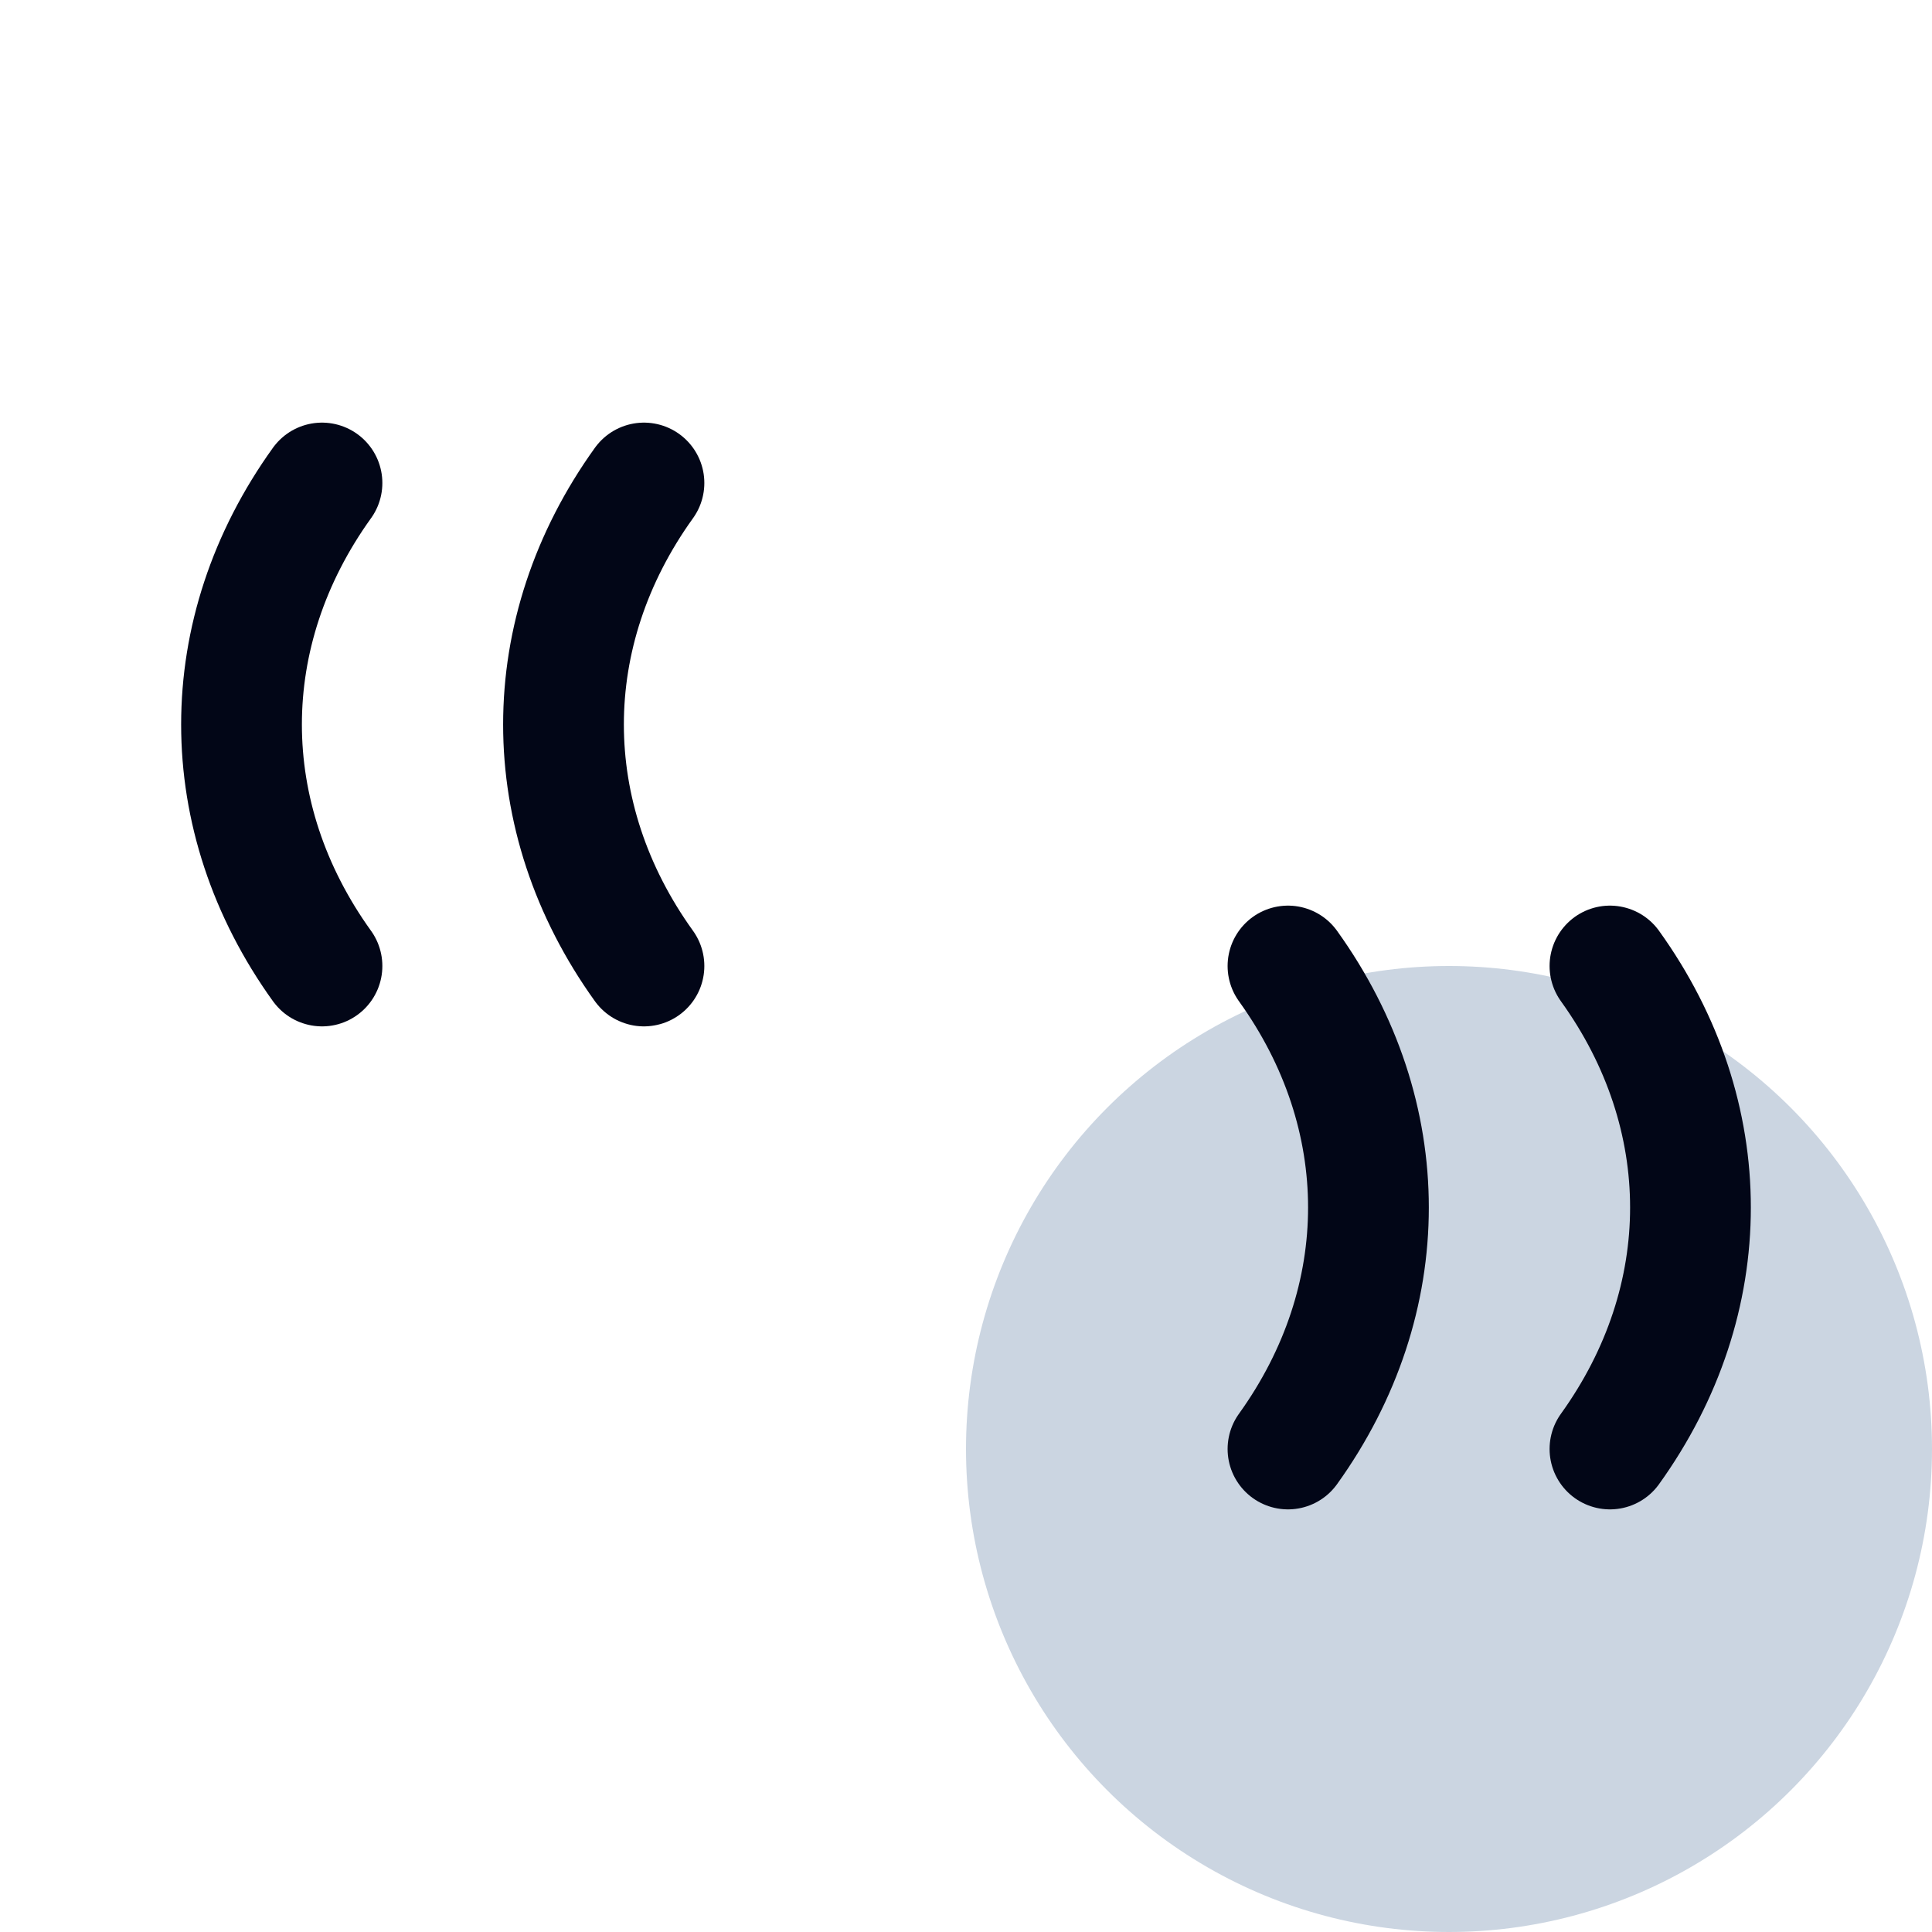
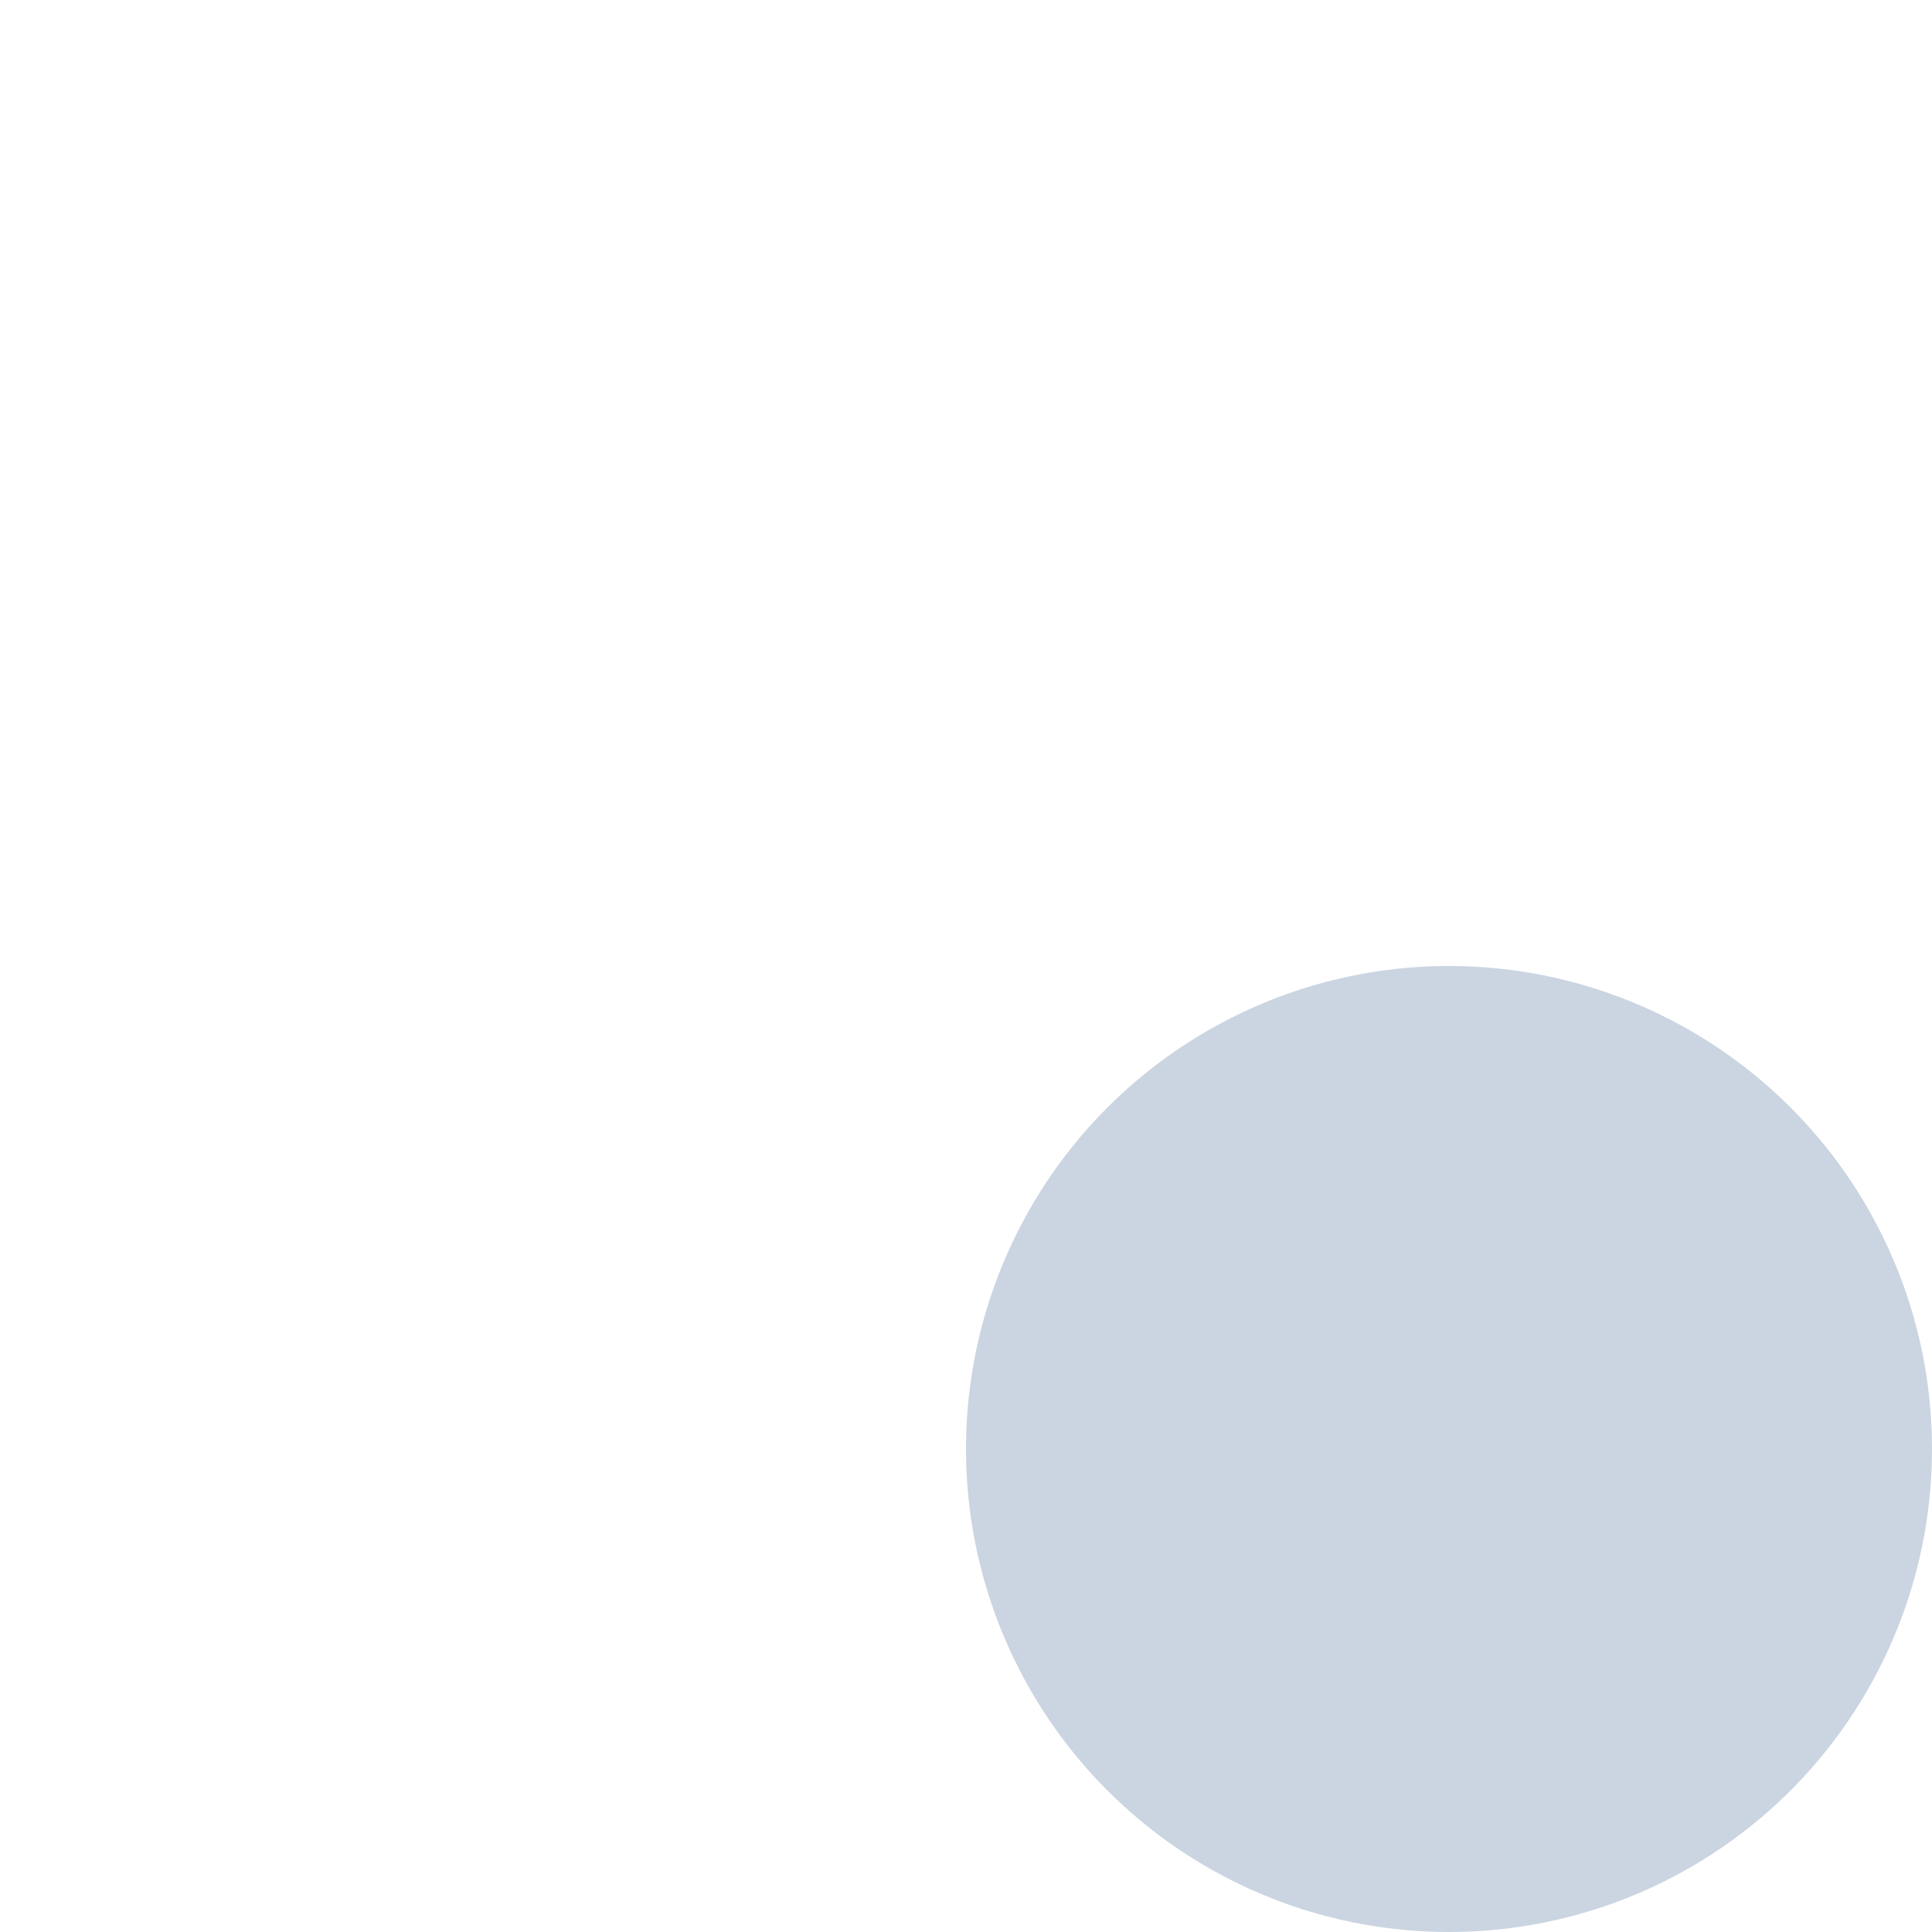
<svg xmlns="http://www.w3.org/2000/svg" width="32" height="32" viewBox="0 0 32 32" fill="none">
  <circle cx="24" cy="24" r="8" fill="#CBD5E1" />
-   <path d="M5.333 16C3.556 13.528 3.556 10.472 5.333 8M10.666 16C8.889 13.528 8.889 10.472 10.666 8M21.333 24C23.11 21.528 23.11 18.472 21.333 16M26.666 24C28.444 21.528 28.444 18.472 26.666 16" stroke="#020617" stroke-width="2" stroke-linecap="round" stroke-linejoin="round" />
</svg>